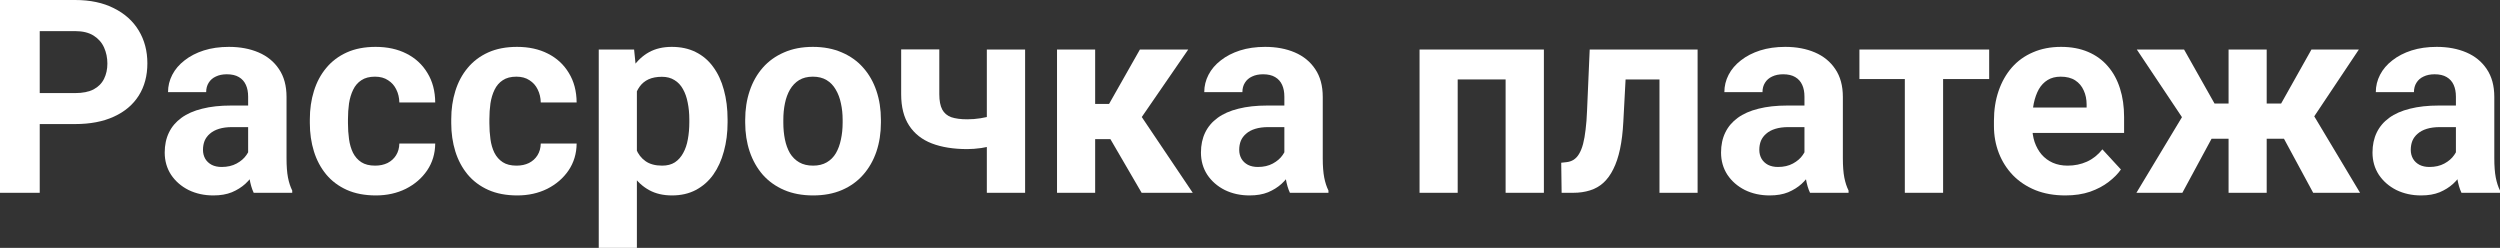
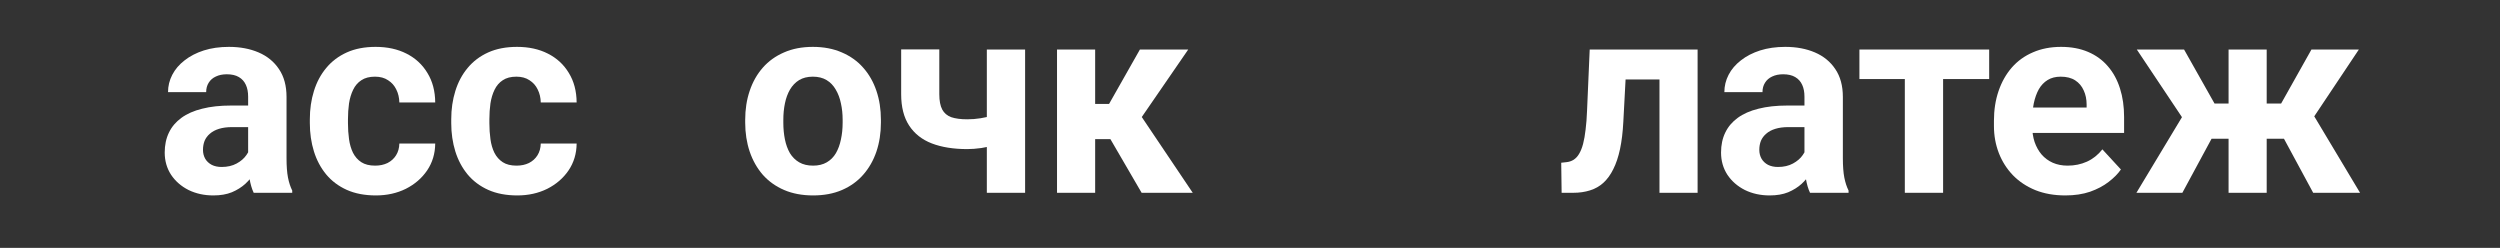
<svg xmlns="http://www.w3.org/2000/svg" viewBox="0 0 202.823 20.109" fill="none">
  <rect x="0" y="0" width="202.823" height="20.109" fill="#333333" stroke="none" />
-   <path d="M199.246 13.02V7.842C199.246 7.469 199.185 7.151 199.064 6.886C198.942 6.614 198.752 6.402 198.494 6.252C198.243 6.102 197.918 6.026 197.517 6.026C197.173 6.026 196.876 6.087 196.625 6.209C196.374 6.324 196.181 6.492 196.045 6.714C195.909 6.929 195.841 7.183 195.841 7.477H192.747C192.747 6.982 192.862 6.513 193.091 6.069C193.32 5.625 193.653 5.235 194.09 4.898C194.527 4.555 195.046 4.286 195.647 4.093C196.256 3.899 196.937 3.803 197.688 3.803C198.591 3.803 199.393 3.953 200.095 4.254C200.797 4.555 201.348 5.006 201.749 5.607C202.157 6.209 202.361 6.961 202.361 7.863V12.837C202.361 13.474 202.401 13.997 202.48 14.405C202.558 14.806 202.673 15.157 202.823 15.458V15.641H199.697C199.547 15.326 199.432 14.932 199.354 14.459C199.282 13.979 199.246 13.499 199.246 13.02ZM199.654 8.562L199.676 10.312H197.946C197.538 10.312 197.184 10.359 196.883 10.452C196.582 10.545 196.335 10.678 196.142 10.85C195.948 11.014 195.805 11.208 195.712 11.43C195.626 11.652 195.583 11.895 195.583 12.16C195.583 12.425 195.644 12.665 195.766 12.88C195.887 13.088 196.063 13.252 196.292 13.374C196.521 13.489 196.79 13.546 197.098 13.546C197.563 13.546 197.968 13.453 198.311 13.267C198.655 13.08 198.92 12.851 199.106 12.579C199.3 12.307 199.4 12.049 199.407 11.806L200.224 13.116C200.109 13.41 199.951 13.714 199.751 14.029C199.558 14.344 199.311 14.642 199.01 14.921C198.709 15.193 198.347 15.419 197.925 15.598C197.502 15.77 197.001 15.855 196.421 15.855C195.683 15.855 195.014 15.709 194.412 15.415C193.818 15.114 193.345 14.702 192.994 14.18C192.65 13.65 192.479 13.048 192.479 12.375C192.479 11.766 192.593 11.226 192.822 10.753C193.052 10.28 193.388 9.883 193.832 9.561C194.283 9.231 194.845 8.984 195.519 8.819C196.192 8.647 196.972 8.562 197.86 8.562H199.654Z" fill="white" />
  <path d="M178.191 11.258L173.357 4.018H177.192L179.663 8.4H181.887L181.511 11.258H178.191ZM179.706 10.731L177.053 15.641H173.325L177.182 9.238L179.706 10.731ZM183.895 4.018V15.641H180.802V4.018H183.895ZM191.372 4.018L186.538 11.258H183.219L182.843 8.4H185.066L187.526 4.018H191.372ZM187.666 15.641L185.013 10.731L187.634 9.238L191.469 15.641H187.666Z" fill="white" />
  <path d="M167.557 15.855C166.654 15.855 165.845 15.712 165.129 15.426C164.413 15.132 163.804 14.728 163.303 14.212C162.809 13.696 162.429 13.098 162.164 12.418C161.899 11.73 161.767 11 161.767 10.227V9.797C161.767 8.916 161.892 8.11 162.143 7.38C162.393 6.649 162.751 6.016 163.217 5.479C163.689 4.941 164.262 4.53 164.936 4.243C165.609 3.95 166.368 3.803 167.213 3.803C168.037 3.803 168.767 3.939 169.404 4.211C170.042 4.483 170.575 4.87 171.005 5.371C171.442 5.872 171.771 6.474 171.993 7.176C172.215 7.87 172.326 8.644 172.326 9.496V10.785H163.088V8.723H169.286V8.486C169.286 8.057 169.207 7.674 169.05 7.337C168.899 6.993 168.67 6.721 168.362 6.521C168.054 6.32 167.66 6.22 167.181 6.22C166.772 6.22 166.421 6.309 166.128 6.488C165.834 6.667 165.594 6.918 165.408 7.24C165.229 7.563 165.093 7.942 165 8.379C164.914 8.809 164.871 9.281 164.871 9.797V10.227C164.871 10.692 164.936 11.122 165.064 11.516C165.201 11.909 165.39 12.25 165.634 12.536C165.884 12.823 166.185 13.045 166.536 13.202C166.894 13.36 167.299 13.438 167.75 13.438C168.309 13.438 168.828 13.331 169.308 13.116C169.795 12.894 170.214 12.561 170.564 12.117L172.068 13.75C171.825 14.101 171.492 14.437 171.069 14.76C170.654 15.082 170.153 15.347 169.565 15.555C168.978 15.755 168.309 15.855 167.557 15.855Z" fill="white" />
  <path d="M157.642 4.018V15.641H154.537V4.018H157.642ZM161.38 4.018V6.413H150.853V4.018H161.38Z" fill="white" />
  <path d="M146.394 13.02V7.842C146.394 7.469 146.334 7.151 146.212 6.886C146.09 6.614 145.9 6.402 145.643 6.252C145.392 6.102 145.066 6.026 144.665 6.026C144.321 6.026 144.024 6.087 143.773 6.209C143.523 6.324 143.329 6.492 143.193 6.714C143.057 6.929 142.989 7.183 142.989 7.477H139.896C139.896 6.982 140.01 6.513 140.239 6.069C140.468 5.625 140.802 5.235 141.238 4.898C141.675 4.555 142.194 4.286 142.796 4.093C143.405 3.899 144.085 3.803 144.837 3.803C145.739 3.803 146.541 3.953 147.243 4.254C147.945 4.555 148.496 5.006 148.897 5.607C149.306 6.209 149.51 6.961 149.51 7.863V12.837C149.51 13.474 149.549 13.997 149.628 14.405C149.707 14.806 149.821 15.157 149.972 15.458V15.641H146.846C146.695 15.326 146.581 14.932 146.502 14.459C146.43 13.979 146.394 13.499 146.394 13.02ZM146.803 8.562L146.824 10.312H145.095C144.686 10.312 144.332 10.359 144.031 10.452C143.73 10.545 143.483 10.678 143.29 10.85C143.097 11.014 142.953 11.208 142.86 11.43C142.774 11.652 142.731 11.895 142.731 12.16C142.731 12.425 142.792 12.665 142.914 12.88C143.036 13.088 143.211 13.252 143.44 13.374C143.67 13.489 143.938 13.546 144.246 13.546C144.712 13.546 145.116 13.453 145.46 13.267C145.804 13.08 146.069 12.851 146.255 12.579C146.448 12.307 146.549 12.049 146.556 11.806L147.372 13.116C147.257 13.41 147.1 13.714 146.899 14.029C146.706 14.344 146.459 14.642 146.158 14.921C145.857 15.193 145.496 15.419 145.073 15.598C144.651 15.77 144.149 15.855 143.569 15.855C142.832 15.855 142.162 15.709 141.561 15.415C140.966 15.114 140.494 14.702 140.143 14.18C139.799 13.65 139.627 13.048 139.627 12.375C139.627 11.766 139.741 11.226 139.971 10.753C140.2 10.28 140.537 9.883 140.98 9.561C141.432 9.231 141.994 8.984 142.667 8.819C143.34 8.647 144.121 8.562 145.009 8.562H146.803Z" fill="white" />
  <path d="M135.459 4.018V6.445H129.744V4.018H135.459ZM137.725 4.018V15.641H134.632V4.018H137.725ZM128.971 4.018H132.011L131.699 9.883C131.656 10.721 131.567 11.458 131.431 12.096C131.295 12.733 131.112 13.277 130.883 13.729C130.661 14.18 130.392 14.548 130.077 14.835C129.769 15.114 129.407 15.318 128.992 15.447C128.584 15.576 128.133 15.641 127.639 15.641H126.693L126.661 13.202L127.059 13.159C127.288 13.138 127.488 13.073 127.66 12.966C127.839 12.851 127.99 12.69 128.111 12.482C128.24 12.268 128.348 11.999 128.434 11.677C128.519 11.347 128.588 10.961 128.638 10.517C128.695 10.073 128.734 9.561 128.756 8.98L128.971 4.018Z" fill="white" />
-   <path d="M122.998 4.018V6.445H117.369V4.018H122.998ZM118.261 4.018V15.641H115.167V4.018H118.261ZM125.254 4.018V15.641H122.149V4.018H125.254Z" fill="white" />
-   <path d="M104.199 13.02V7.842C104.199 7.469 104.138 7.151 104.017 6.886C103.895 6.614 103.705 6.402 103.447 6.252C103.197 6.102 102.871 6.026 102.47 6.026C102.126 6.026 101.829 6.087 101.578 6.209C101.327 6.324 101.134 6.492 100.998 6.714C100.862 6.929 100.794 7.183 100.794 7.477H97.7C97.7 6.982 97.815 6.513 98.044 6.069C98.273 5.625 98.606 5.235 99.043 4.898C99.48 4.555 99.999 4.286 100.601 4.093C101.209 3.899 101.89 3.803 102.642 3.803C103.544 3.803 104.346 3.953 105.048 4.254C105.75 4.555 106.301 5.006 106.702 5.607C107.11 6.209 107.314 6.961 107.314 7.863V12.837C107.314 13.474 107.354 13.997 107.433 14.405C107.511 14.806 107.626 15.157 107.776 15.458V15.641H104.65C104.5 15.326 104.386 14.932 104.307 14.459C104.235 13.979 104.199 13.499 104.199 13.02ZM104.607 8.562L104.629 10.312H102.899C102.491 10.312 102.137 10.359 101.836 10.452C101.535 10.545 101.288 10.678 101.095 10.85C100.901 11.014 100.758 11.208 100.665 11.43C100.579 11.652 100.536 11.895 100.536 12.16C100.536 12.425 100.597 12.665 100.719 12.88C100.84 13.088 101.016 13.252 101.245 13.374C101.474 13.489 101.743 13.546 102.051 13.546C102.516 13.546 102.921 13.453 103.265 13.267C103.608 13.08 103.873 12.851 104.06 12.579C104.253 12.307 104.353 12.049 104.36 11.806L105.177 13.116C105.062 13.41 104.905 13.714 104.704 14.029C104.511 14.344 104.264 14.642 103.963 14.921C103.662 15.193 103.3 15.419 102.878 15.598C102.455 15.77 101.954 15.855 101.374 15.855C100.636 15.855 99.967 15.709 99.365 15.415C98.771 15.114 98.298 14.702 97.947 14.18C97.603 13.65 97.432 13.048 97.432 12.375C97.432 11.766 97.546 11.226 97.775 10.753C98.005 10.28 98.341 9.883 98.785 9.561C99.236 9.231 99.799 8.984 100.472 8.819C101.145 8.647 101.925 8.562 102.813 8.562H104.607Z" fill="white" />
  <path d="M88.849 4.018V15.641H85.755V4.018H88.849ZM96.4 4.018L91.395 11.29H88.301L87.925 8.433H89.977L92.479 4.018H96.4ZM92.619 15.641L89.762 10.731L92.458 9.238L96.766 15.641H92.619Z" fill="white" />
  <path d="M83.166 4.018V15.641H80.061V4.018H83.166ZM81.705 8.991V11.408C81.469 11.53 81.164 11.645 80.792 11.752C80.42 11.859 80.026 11.945 79.61 12.01C79.202 12.067 78.823 12.096 78.472 12.096C77.355 12.096 76.395 11.942 75.593 11.634C74.798 11.326 74.186 10.842 73.756 10.184C73.326 9.525 73.111 8.68 73.111 7.648V4.007H76.205V7.648C76.205 8.171 76.284 8.583 76.441 8.884C76.599 9.177 76.843 9.385 77.172 9.507C77.508 9.621 77.942 9.679 78.472 9.679C78.844 9.679 79.206 9.65 79.557 9.593C79.908 9.535 80.259 9.457 80.609 9.356C80.96 9.256 81.326 9.134 81.705 8.991Z" fill="white" />
  <path d="M60.457 9.947V9.722C60.457 8.869 60.579 8.085 60.822 7.369C61.066 6.646 61.42 6.019 61.886 5.489C62.351 4.959 62.924 4.548 63.605 4.254C64.285 3.953 65.066 3.803 65.946 3.803C66.827 3.803 67.611 3.953 68.299 4.254C68.986 4.548 69.563 4.959 70.028 5.489C70.501 6.019 70.859 6.646 71.103 7.369C71.346 8.085 71.468 8.869 71.468 9.722V9.947C71.468 10.792 71.346 11.576 71.103 12.3C70.859 13.016 70.501 13.643 70.028 14.18C69.563 14.71 68.99 15.121 68.309 15.415C67.629 15.709 66.849 15.855 65.968 15.855C65.087 15.855 64.303 15.709 63.615 15.415C62.935 15.121 62.358 14.71 61.886 14.18C61.42 13.643 61.066 13.016 60.822 12.3C60.579 11.576 60.457 10.792 60.457 9.947ZM63.551 9.722V9.947C63.551 10.434 63.594 10.889 63.68 11.312C63.766 11.734 63.902 12.106 64.088 12.429C64.281 12.744 64.532 12.991 64.84 13.17C65.148 13.349 65.524 13.438 65.968 13.438C66.397 13.438 66.766 13.349 67.074 13.17C67.382 12.991 67.629 12.744 67.815 12.429C68.002 12.106 68.138 11.734 68.224 11.312C68.317 10.889 68.363 10.434 68.363 9.947V9.722C68.363 9.249 68.317 8.805 68.224 8.39C68.138 7.967 67.998 7.595 67.805 7.272C67.619 6.943 67.372 6.685 67.064 6.499C66.756 6.313 66.383 6.22 65.946 6.22C65.509 6.22 65.137 6.313 64.829 6.499C64.528 6.685 64.281 6.943 64.088 7.272C63.902 7.595 63.766 7.967 63.68 8.39C63.594 8.805 63.551 9.249 63.551 9.722Z" fill="white" />
-   <path d="M51.67 6.252V20.109H48.576V4.018H51.444L51.67 6.252ZM59.028 9.7V9.926C59.028 10.771 58.928 11.555 58.728 12.278C58.534 13.002 58.248 13.632 57.868 14.169C57.489 14.699 57.016 15.114 56.45 15.415C55.892 15.709 55.247 15.855 54.516 15.855C53.808 15.855 53.192 15.712 52.669 15.426C52.146 15.139 51.706 14.738 51.348 14.223C50.997 13.7 50.714 13.095 50.499 12.407C50.284 11.72 50.12 10.982 50.005 10.194V9.604C50.12 8.758 50.284 7.985 50.499 7.283C50.714 6.574 50.997 5.962 51.348 5.446C51.706 4.924 52.143 4.519 52.658 4.232C53.181 3.946 53.793 3.803 54.495 3.803C55.233 3.803 55.881 3.942 56.44 4.222C57.005 4.501 57.478 4.902 57.857 5.425C58.244 5.948 58.534 6.571 58.728 7.294C58.928 8.017 59.028 8.819 59.028 9.7ZM55.924 9.926V9.7C55.924 9.206 55.881 8.751 55.795 8.336C55.716 7.913 55.587 7.545 55.408 7.229C55.236 6.914 55.007 6.671 54.721 6.499C54.441 6.32 54.101 6.23 53.7 6.23C53.278 6.23 52.916 6.299 52.615 6.435C52.322 6.571 52.082 6.768 51.896 7.025C51.709 7.283 51.57 7.591 51.477 7.949C51.383 8.307 51.326 8.712 51.305 9.163V10.656C51.341 11.186 51.441 11.662 51.606 12.085C51.77 12.5 52.024 12.83 52.368 13.073C52.712 13.317 53.163 13.438 53.722 13.438C54.13 13.438 54.474 13.349 54.753 13.17C55.032 12.984 55.258 12.729 55.43 12.407C55.609 12.085 55.734 11.713 55.806 11.29C55.885 10.868 55.924 10.413 55.924 9.926Z" fill="white" />
  <path d="M41.905 13.438C42.285 13.438 42.621 13.367 42.915 13.224C43.209 13.073 43.438 12.866 43.603 12.601C43.774 12.328 43.864 12.01 43.871 11.645H46.782C46.775 12.461 46.557 13.188 46.127 13.825C45.697 14.455 45.121 14.953 44.398 15.318C43.674 15.676 42.865 15.855 41.97 15.855C41.067 15.855 40.28 15.705 39.606 15.404C38.94 15.104 38.385 14.688 37.941 14.158C37.497 13.621 37.164 12.998 36.942 12.289C36.72 11.573 36.609 10.807 36.609 9.99V9.679C36.609 8.855 36.72 8.089 36.942 7.38C37.164 6.664 37.497 6.041 37.941 5.511C38.385 4.974 38.94 4.555 39.606 4.254C40.272 3.953 41.053 3.803 41.948 3.803C42.901 3.803 43.735 3.985 44.451 4.351C45.174 4.716 45.74 5.239 46.149 5.919C46.564 6.592 46.775 7.391 46.782 8.314H43.871C43.864 7.928 43.782 7.577 43.624 7.262C43.474 6.947 43.252 6.696 42.958 6.51C42.672 6.316 42.317 6.22 41.894 6.22C41.443 6.22 41.074 6.316 40.788 6.51C40.502 6.696 40.28 6.954 40.122 7.283C39.964 7.605 39.854 7.974 39.789 8.39C39.732 8.798 39.703 9.228 39.703 9.679V9.99C39.703 10.441 39.732 10.875 39.789 11.29C39.846 11.705 39.954 12.074 40.111 12.396C40.276 12.719 40.502 12.973 40.788 13.159C41.074 13.345 41.447 13.438 41.905 13.438Z" fill="white" />
  <path d="M30.433 13.438C30.812 13.438 31.149 13.367 31.442 13.224C31.736 13.073 31.965 12.866 32.13 12.601C32.302 12.328 32.391 12.01 32.399 11.645H35.309C35.302 12.461 35.084 13.188 34.654 13.825C34.225 14.455 33.648 14.953 32.925 15.318C32.201 15.676 31.392 15.855 30.497 15.855C29.595 15.855 28.807 15.705 28.134 15.404C27.468 15.104 26.913 14.688 26.469 14.158C26.025 13.621 25.692 12.998 25.47 12.289C25.248 11.573 25.137 10.807 25.137 9.99V9.679C25.137 8.855 25.248 8.089 25.47 7.38C25.692 6.664 26.025 6.041 26.469 5.511C26.913 4.974 27.468 4.555 28.134 4.254C28.8 3.953 29.58 3.803 30.476 3.803C31.428 3.803 32.262 3.985 32.979 4.351C33.702 4.716 34.268 5.239 34.676 5.919C35.091 6.592 35.302 7.391 35.309 8.314H32.399C32.391 7.928 32.309 7.577 32.151 7.262C32.001 6.947 31.779 6.696 31.485 6.51C31.199 6.316 30.844 6.22 30.422 6.22C29.971 6.22 29.602 6.316 29.315 6.51C29.029 6.696 28.807 6.954 28.65 7.283C28.492 7.605 28.381 7.974 28.316 8.39C28.259 8.798 28.23 9.228 28.23 9.679V9.99C28.23 10.441 28.259 10.875 28.316 11.29C28.374 11.705 28.481 12.074 28.639 12.396C28.803 12.719 29.029 12.973 29.315 13.159C29.602 13.345 29.974 13.438 30.433 13.438Z" fill="white" />
  <path d="M20.131 13.02V7.842C20.131 7.469 20.07 7.151 19.948 6.886C19.826 6.614 19.637 6.402 19.379 6.252C19.128 6.102 18.802 6.026 18.401 6.026C18.058 6.026 17.76 6.087 17.51 6.209C17.259 6.324 17.066 6.492 16.93 6.714C16.794 6.929 16.726 7.183 16.726 7.477H13.632C13.632 6.982 13.746 6.513 13.976 6.069C14.205 5.625 14.538 5.235 14.975 4.898C15.411 4.555 15.931 4.286 16.532 4.093C17.141 3.899 17.821 3.803 18.573 3.803C19.476 3.803 20.278 3.953 20.979 4.254C21.681 4.555 22.233 5.006 22.634 5.607C23.042 6.209 23.246 6.961 23.246 7.863V12.837C23.246 13.474 23.285 13.997 23.364 14.405C23.443 14.806 23.558 15.157 23.708 15.458V15.641H20.582C20.432 15.326 20.317 14.932 20.238 14.459C20.167 13.979 20.131 13.499 20.131 13.02ZM20.539 8.562L20.561 10.312H18.831C18.423 10.312 18.068 10.359 17.768 10.452C17.467 10.545 17.22 10.678 17.026 10.85C16.833 11.014 16.69 11.208 16.597 11.43C16.511 11.652 16.468 11.895 16.468 12.16C16.468 12.425 16.529 12.665 16.65 12.88C16.772 13.088 16.948 13.252 17.177 13.374C17.406 13.489 17.674 13.546 17.982 13.546C18.448 13.546 18.853 13.453 19.196 13.267C19.54 13.08 19.805 12.851 19.991 12.579C20.185 12.307 20.285 12.049 20.292 11.806L21.108 13.116C20.994 13.41 20.836 13.714 20.636 14.029C20.442 14.344 20.195 14.642 19.895 14.921C19.594 15.193 19.232 15.419 18.81 15.598C18.387 15.77 17.886 15.855 17.306 15.855C16.568 15.855 15.898 15.709 15.297 15.415C14.702 15.114 14.23 14.702 13.879 14.18C13.535 13.65 13.363 13.048 13.363 12.375C13.363 11.766 13.478 11.226 13.707 10.753C13.936 10.28 14.273 9.883 14.717 9.561C15.168 9.231 15.73 8.984 16.403 8.819C17.076 8.647 17.857 8.562 18.745 8.562H20.539Z" fill="white" />
-   <path d="M6.091 10.065H2.105V7.552H6.091C6.707 7.552 7.208 7.452 7.595 7.251C7.981 7.043 8.264 6.757 8.443 6.392C8.622 6.026 8.712 5.615 8.712 5.156C8.712 4.691 8.622 4.257 8.443 3.856C8.264 3.455 7.981 3.133 7.595 2.89C7.208 2.646 6.707 2.524 6.091 2.524H3.223V15.641H0V0H6.091C7.315 0 8.365 0.222 9.238 0.666C10.119 1.103 10.792 1.708 11.258 2.481C11.723 3.255 11.956 4.139 11.956 5.135C11.956 6.145 11.723 7.018 11.258 7.756C10.792 8.493 10.119 9.063 9.238 9.464C8.365 9.865 7.315 10.065 6.091 10.065Z" fill="white" />
</svg>